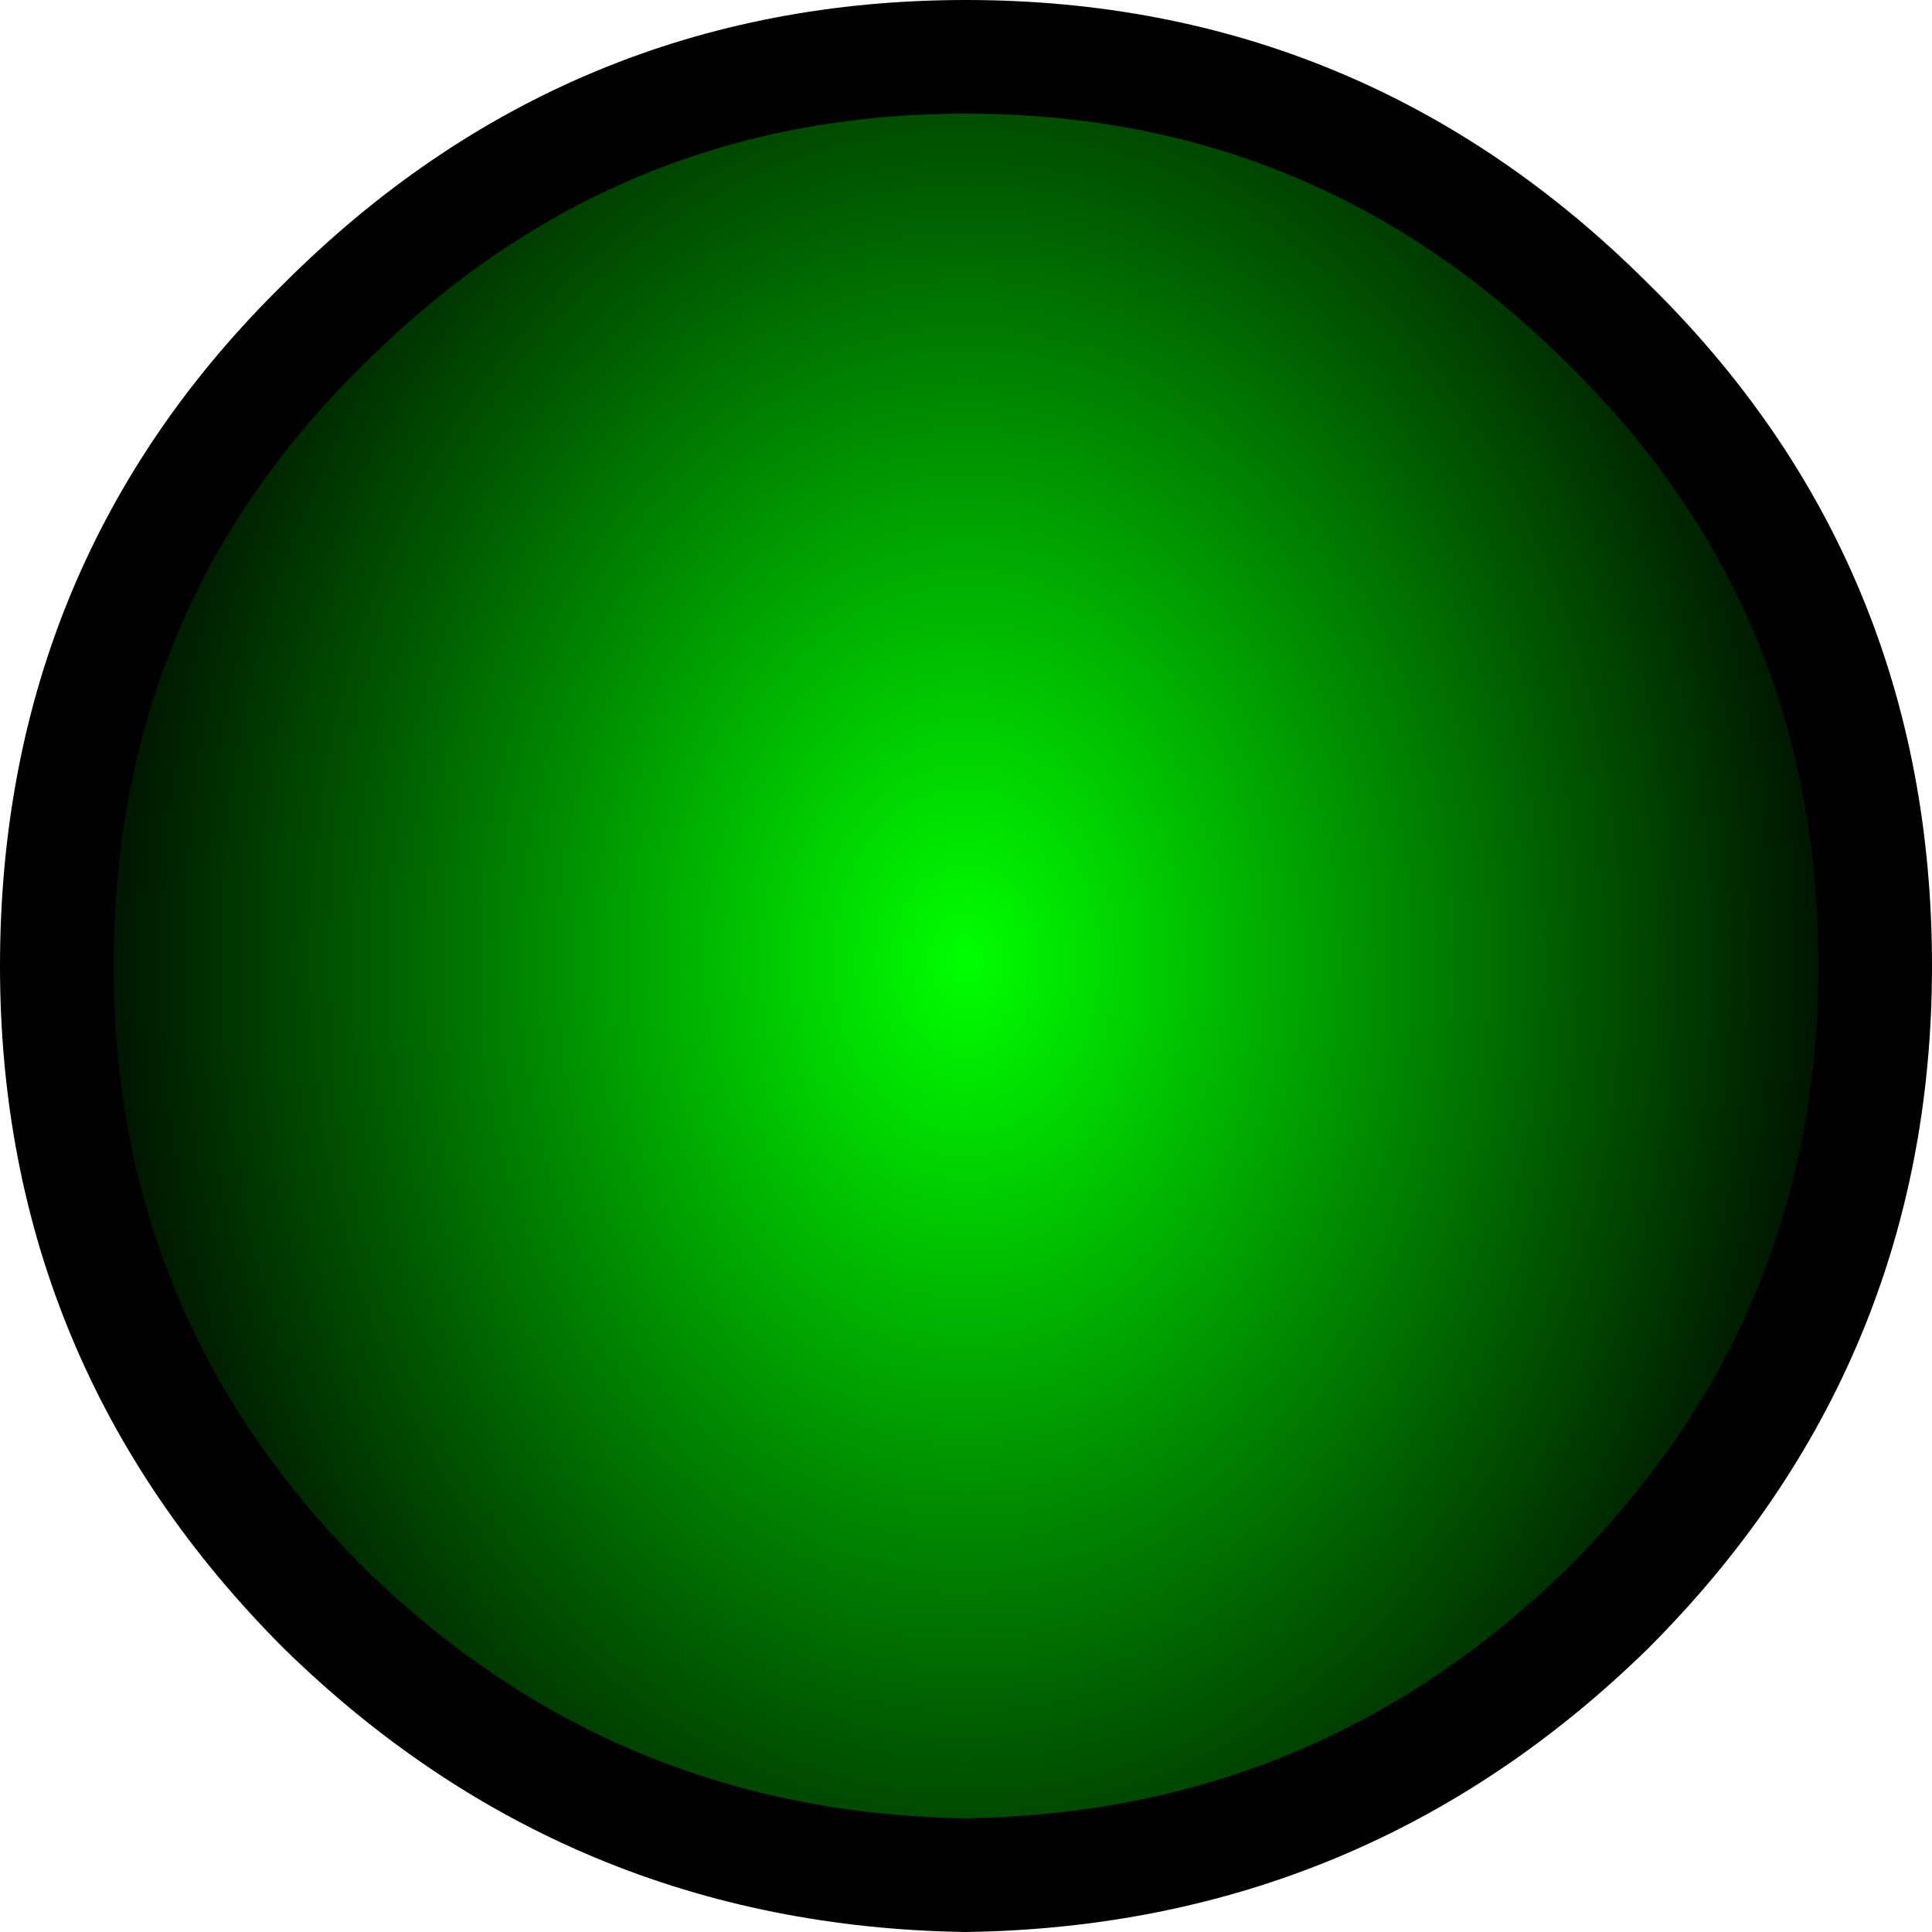
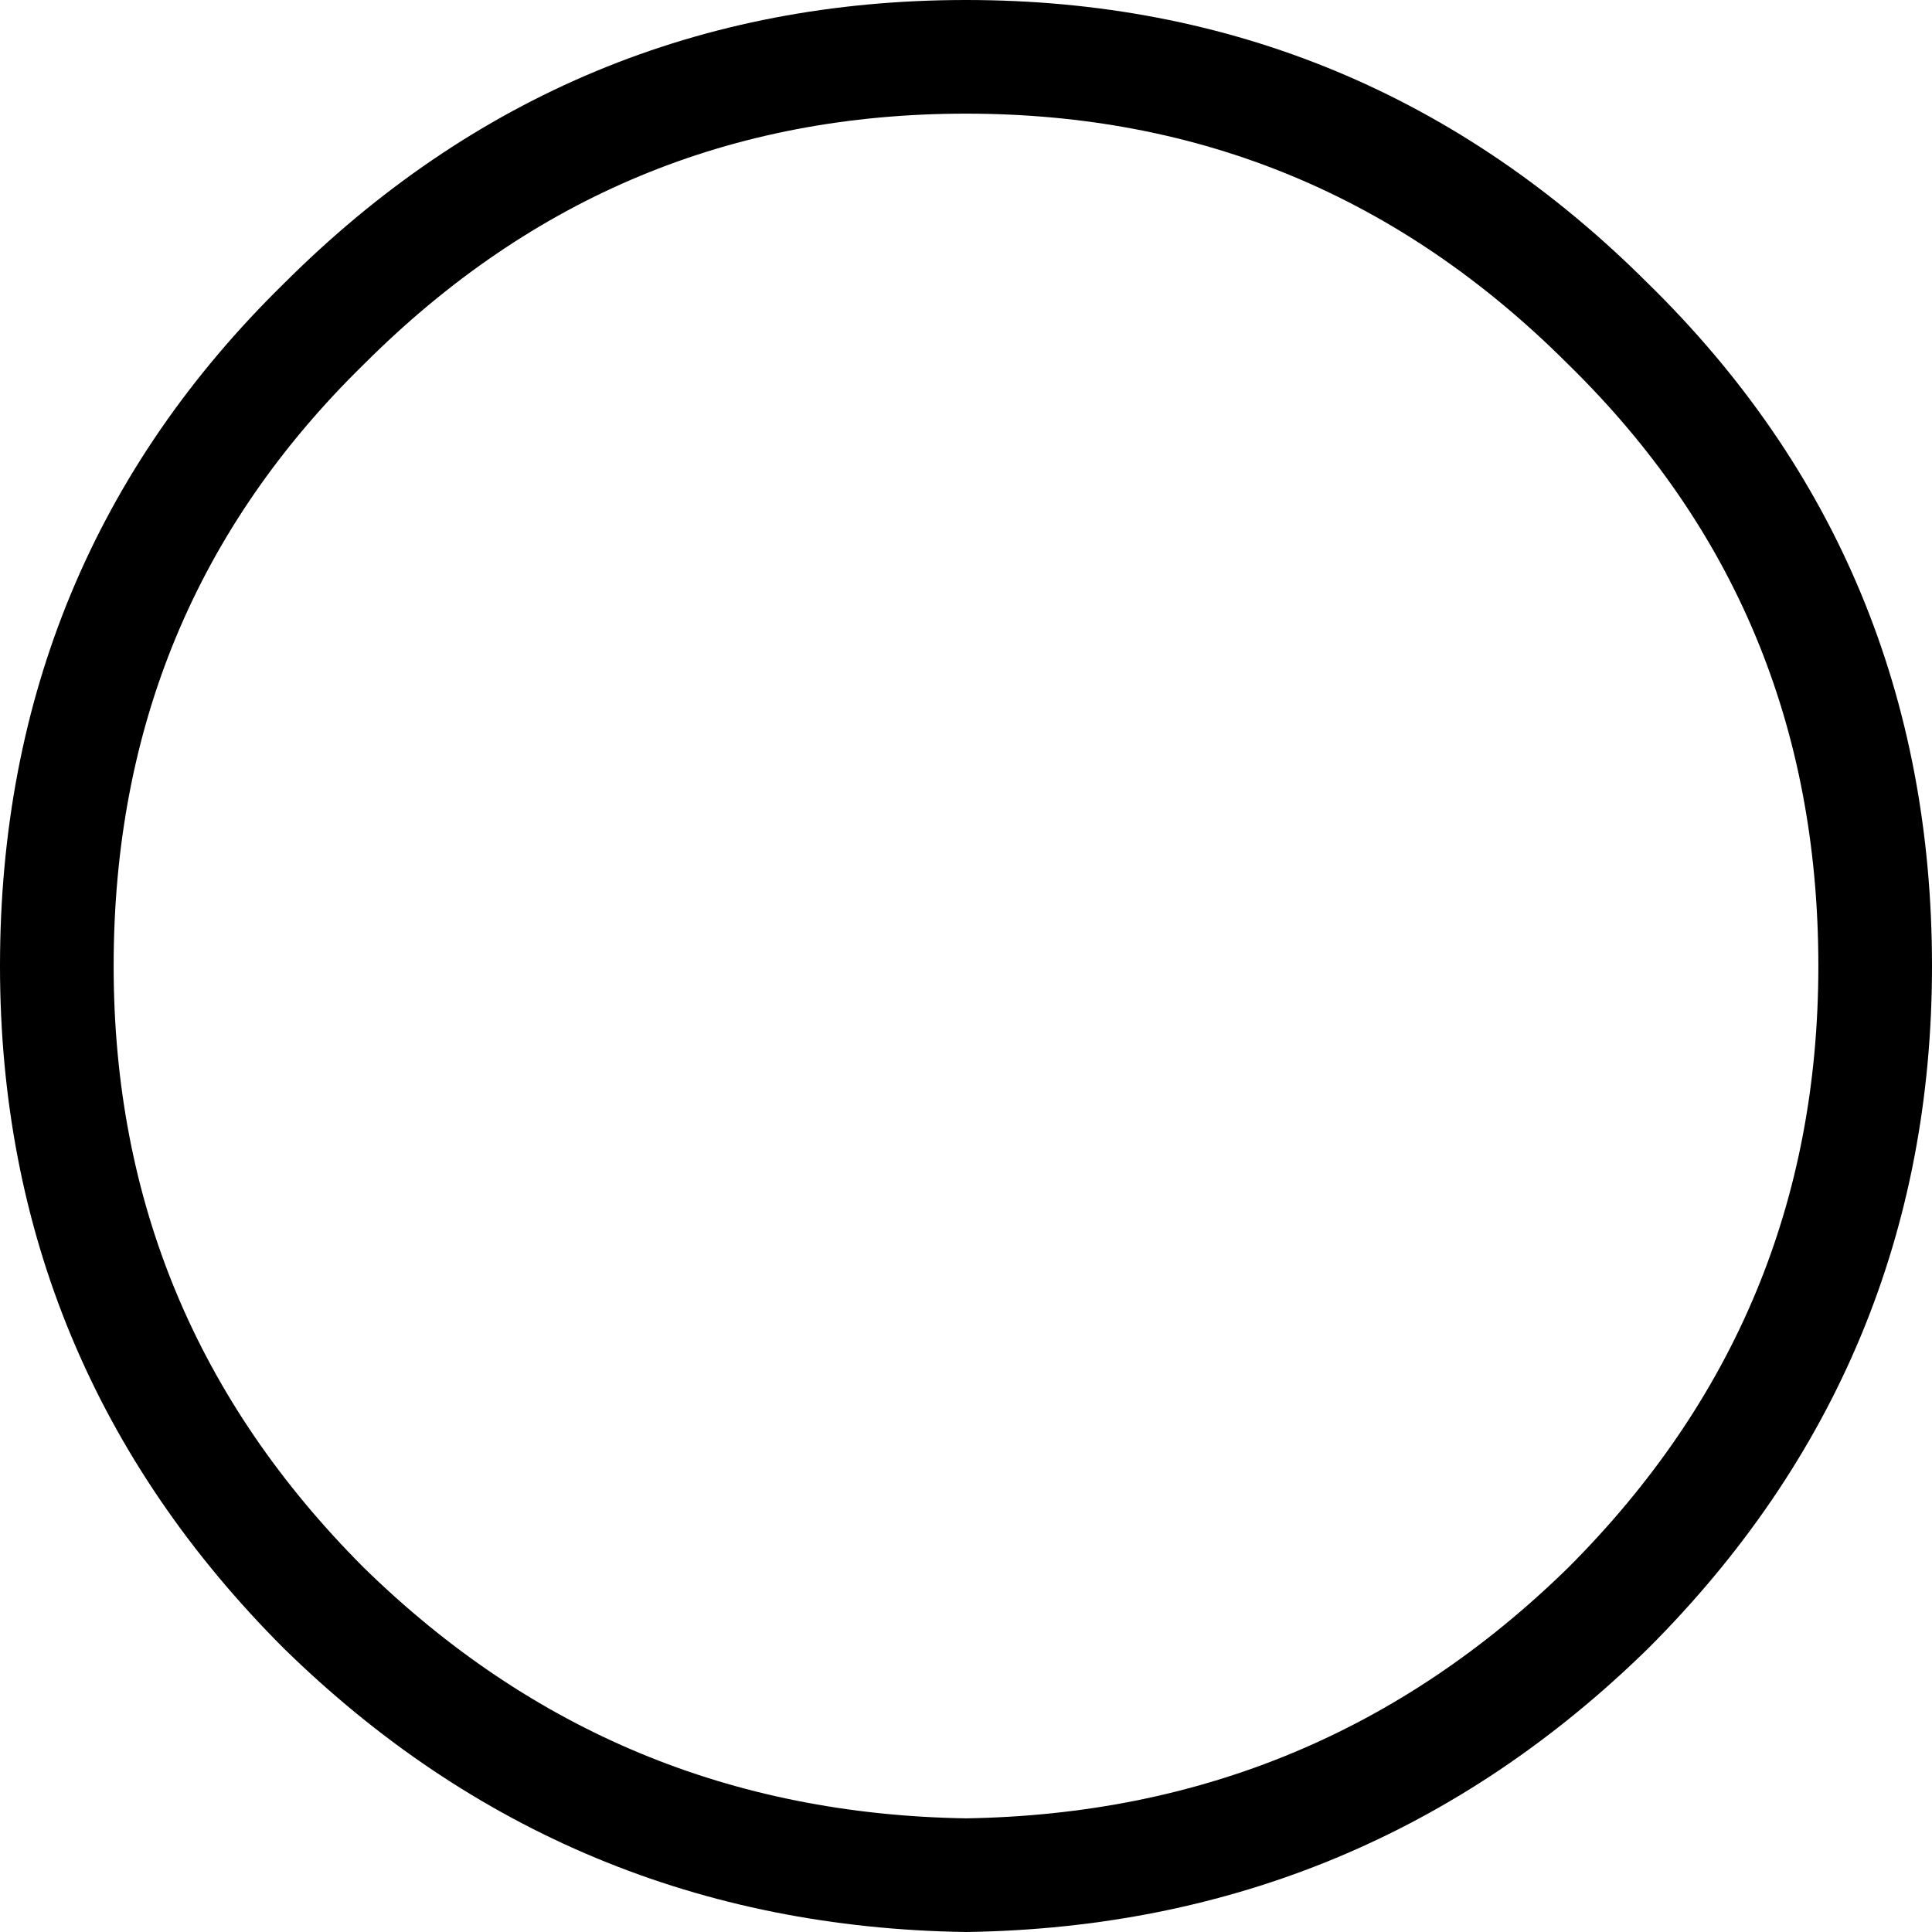
<svg xmlns="http://www.w3.org/2000/svg" height="17.0px" width="17.0px">
  <g transform="matrix(1.0, 0.0, 0.0, 1.0, 8.5, 8.45)">
-     <path d="M5.65 -5.6 Q8.0 -3.3 8.0 0.05 8.0 3.35 5.65 5.7 3.3 8.0 0.0 8.05 -3.3 8.0 -5.65 5.7 -8.0 3.35 -8.0 0.05 -8.0 -3.3 -5.65 -5.6 -3.3 -7.95 0.0 -7.95 3.3 -7.95 5.65 -5.6" fill="url(#gradient0)" fill-rule="evenodd" stroke="none" />
    <path d="M5.65 -5.6 Q8.0 -3.3 8.0 0.05 8.0 3.35 5.65 5.7 3.3 8.0 0.0 8.05 -3.3 8.0 -5.65 5.7 -8.0 3.35 -8.0 0.05 -8.0 -3.3 -5.65 -5.6 -3.3 -7.95 0.0 -7.95 3.3 -7.95 5.65 -5.6 Z" fill="none" stroke="#000000" stroke-linecap="round" stroke-linejoin="round" stroke-width="1.0" />
  </g>
  <defs>
    <radialGradient cx="0" cy="0" gradientTransform="matrix(0.01, 0.0, 0.0, 0.013, 0.0, 0.0)" gradientUnits="userSpaceOnUse" id="gradient0" r="819.2" spreadMethod="pad">
      <stop offset="0.0" stop-color="#00ff00" />
      <stop offset="1.0" stop-color="#000000" />
    </radialGradient>
  </defs>
</svg>